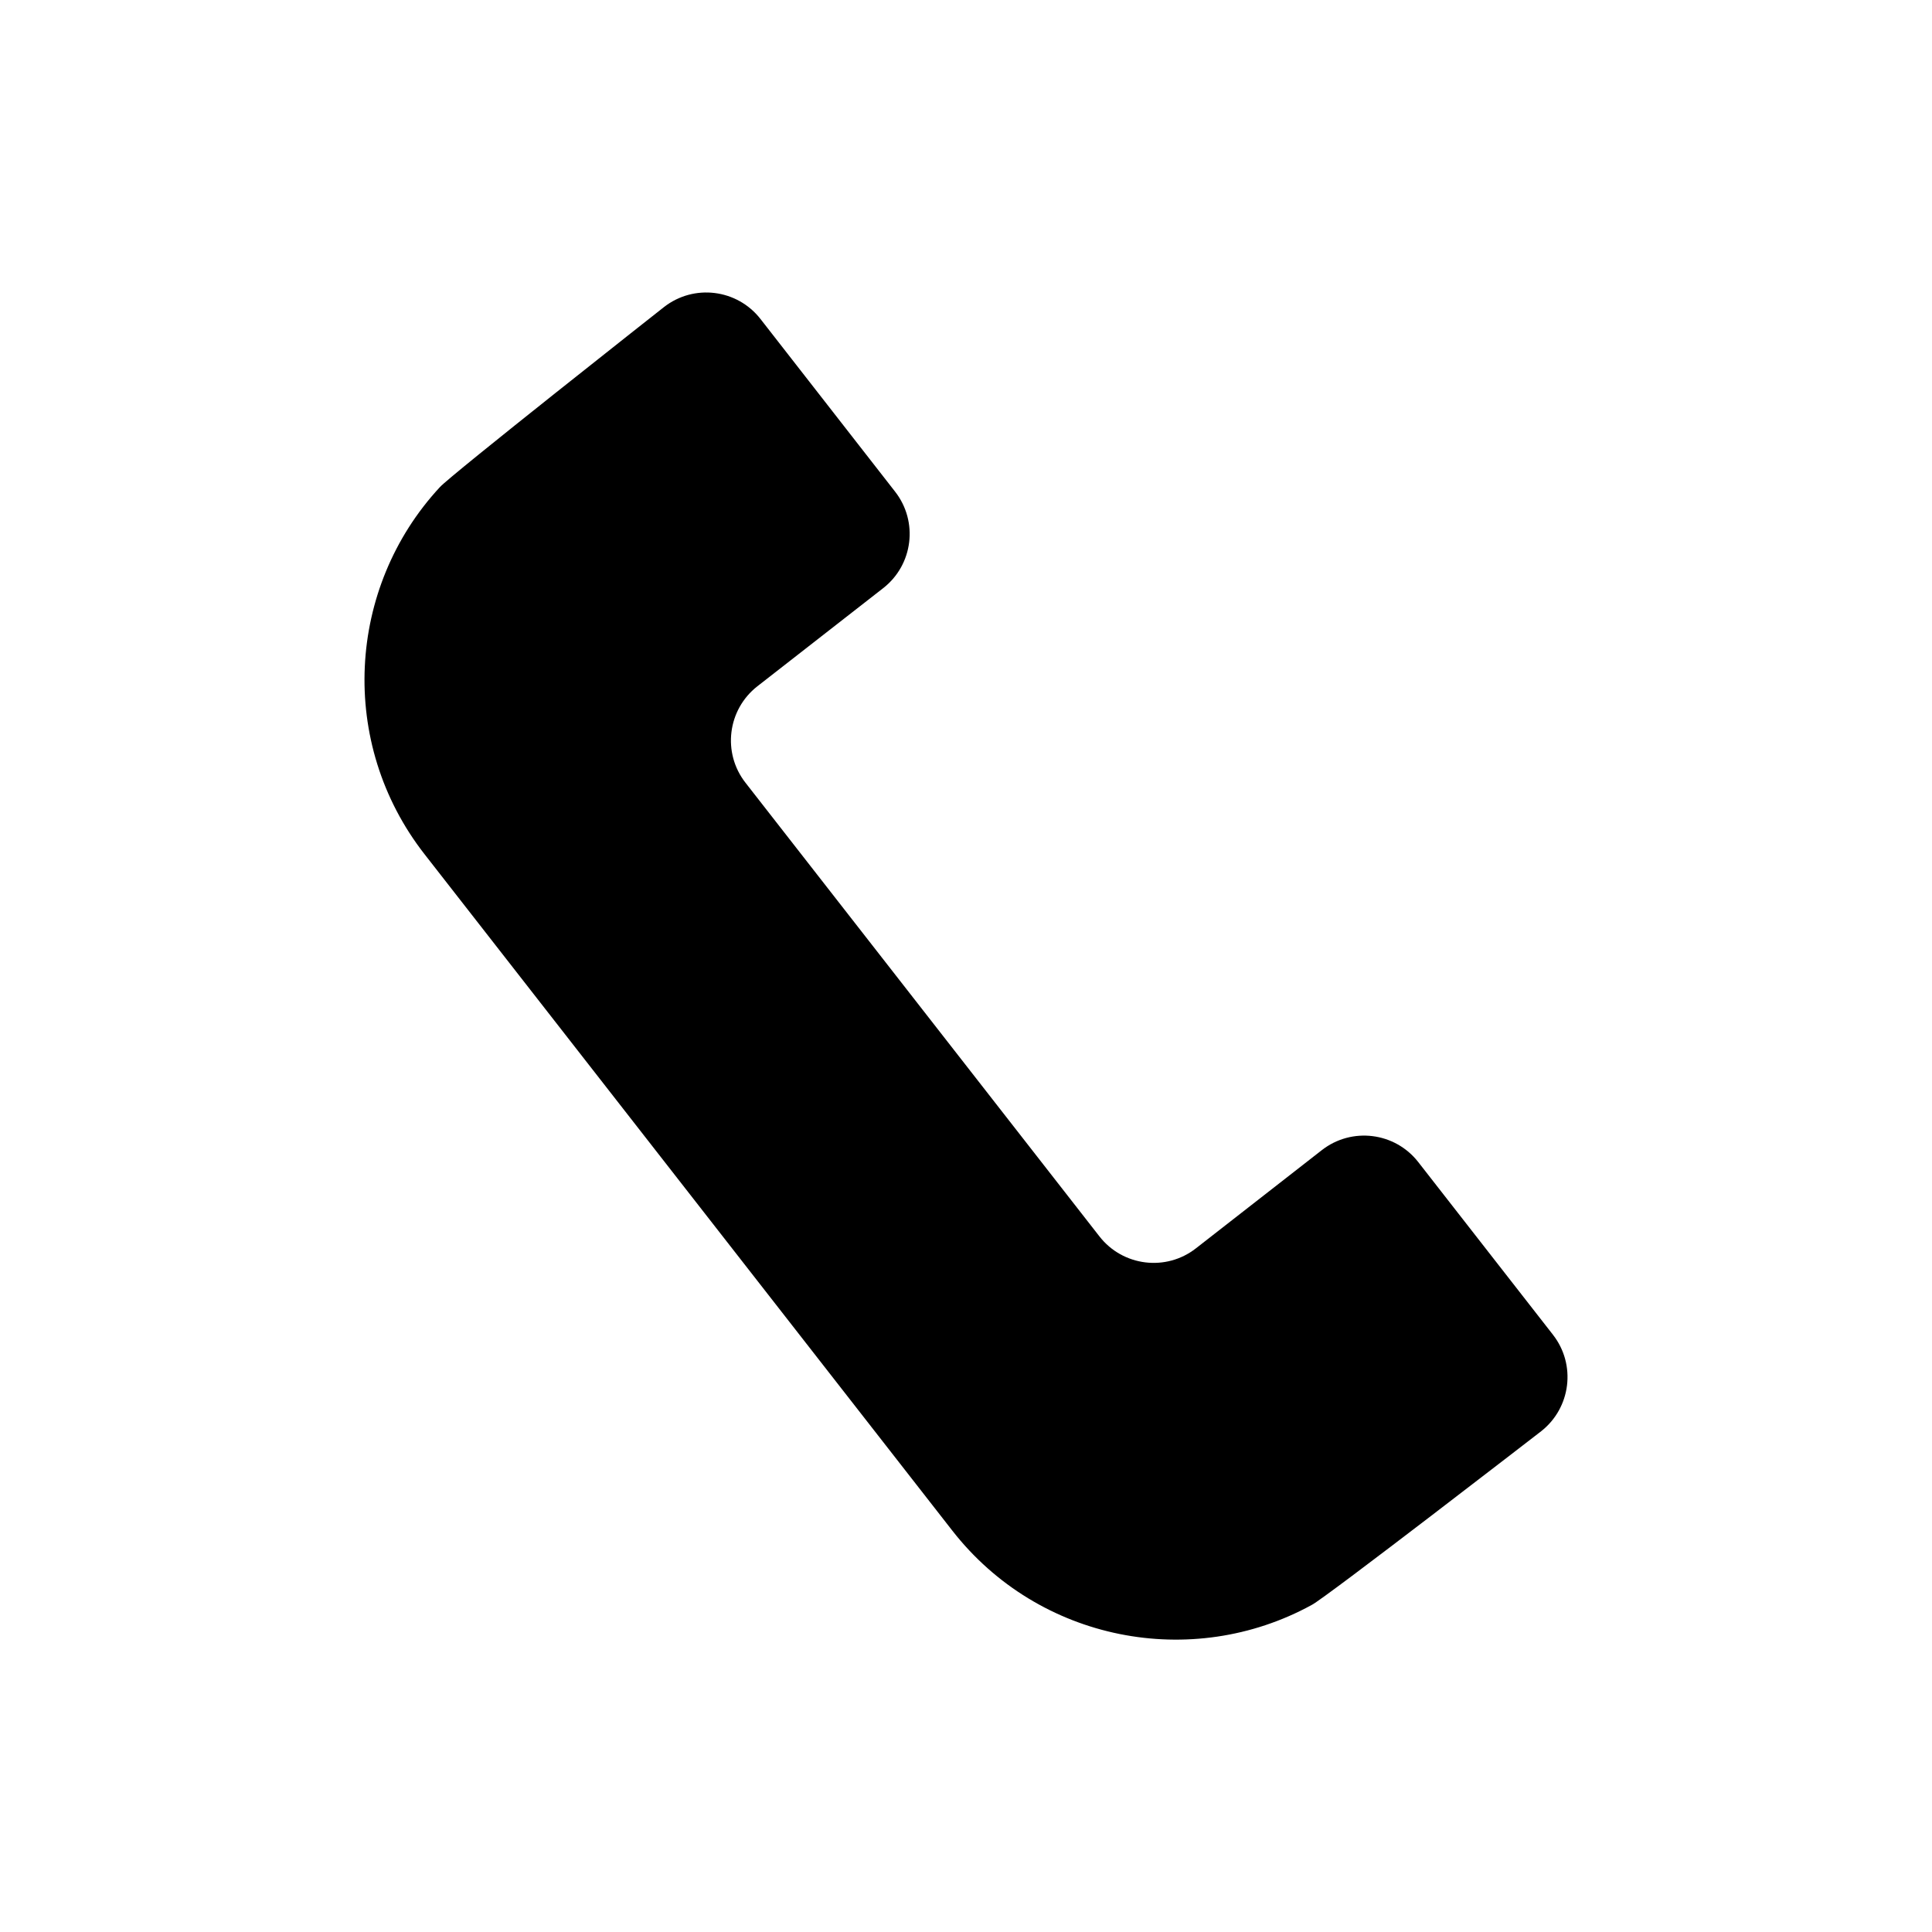
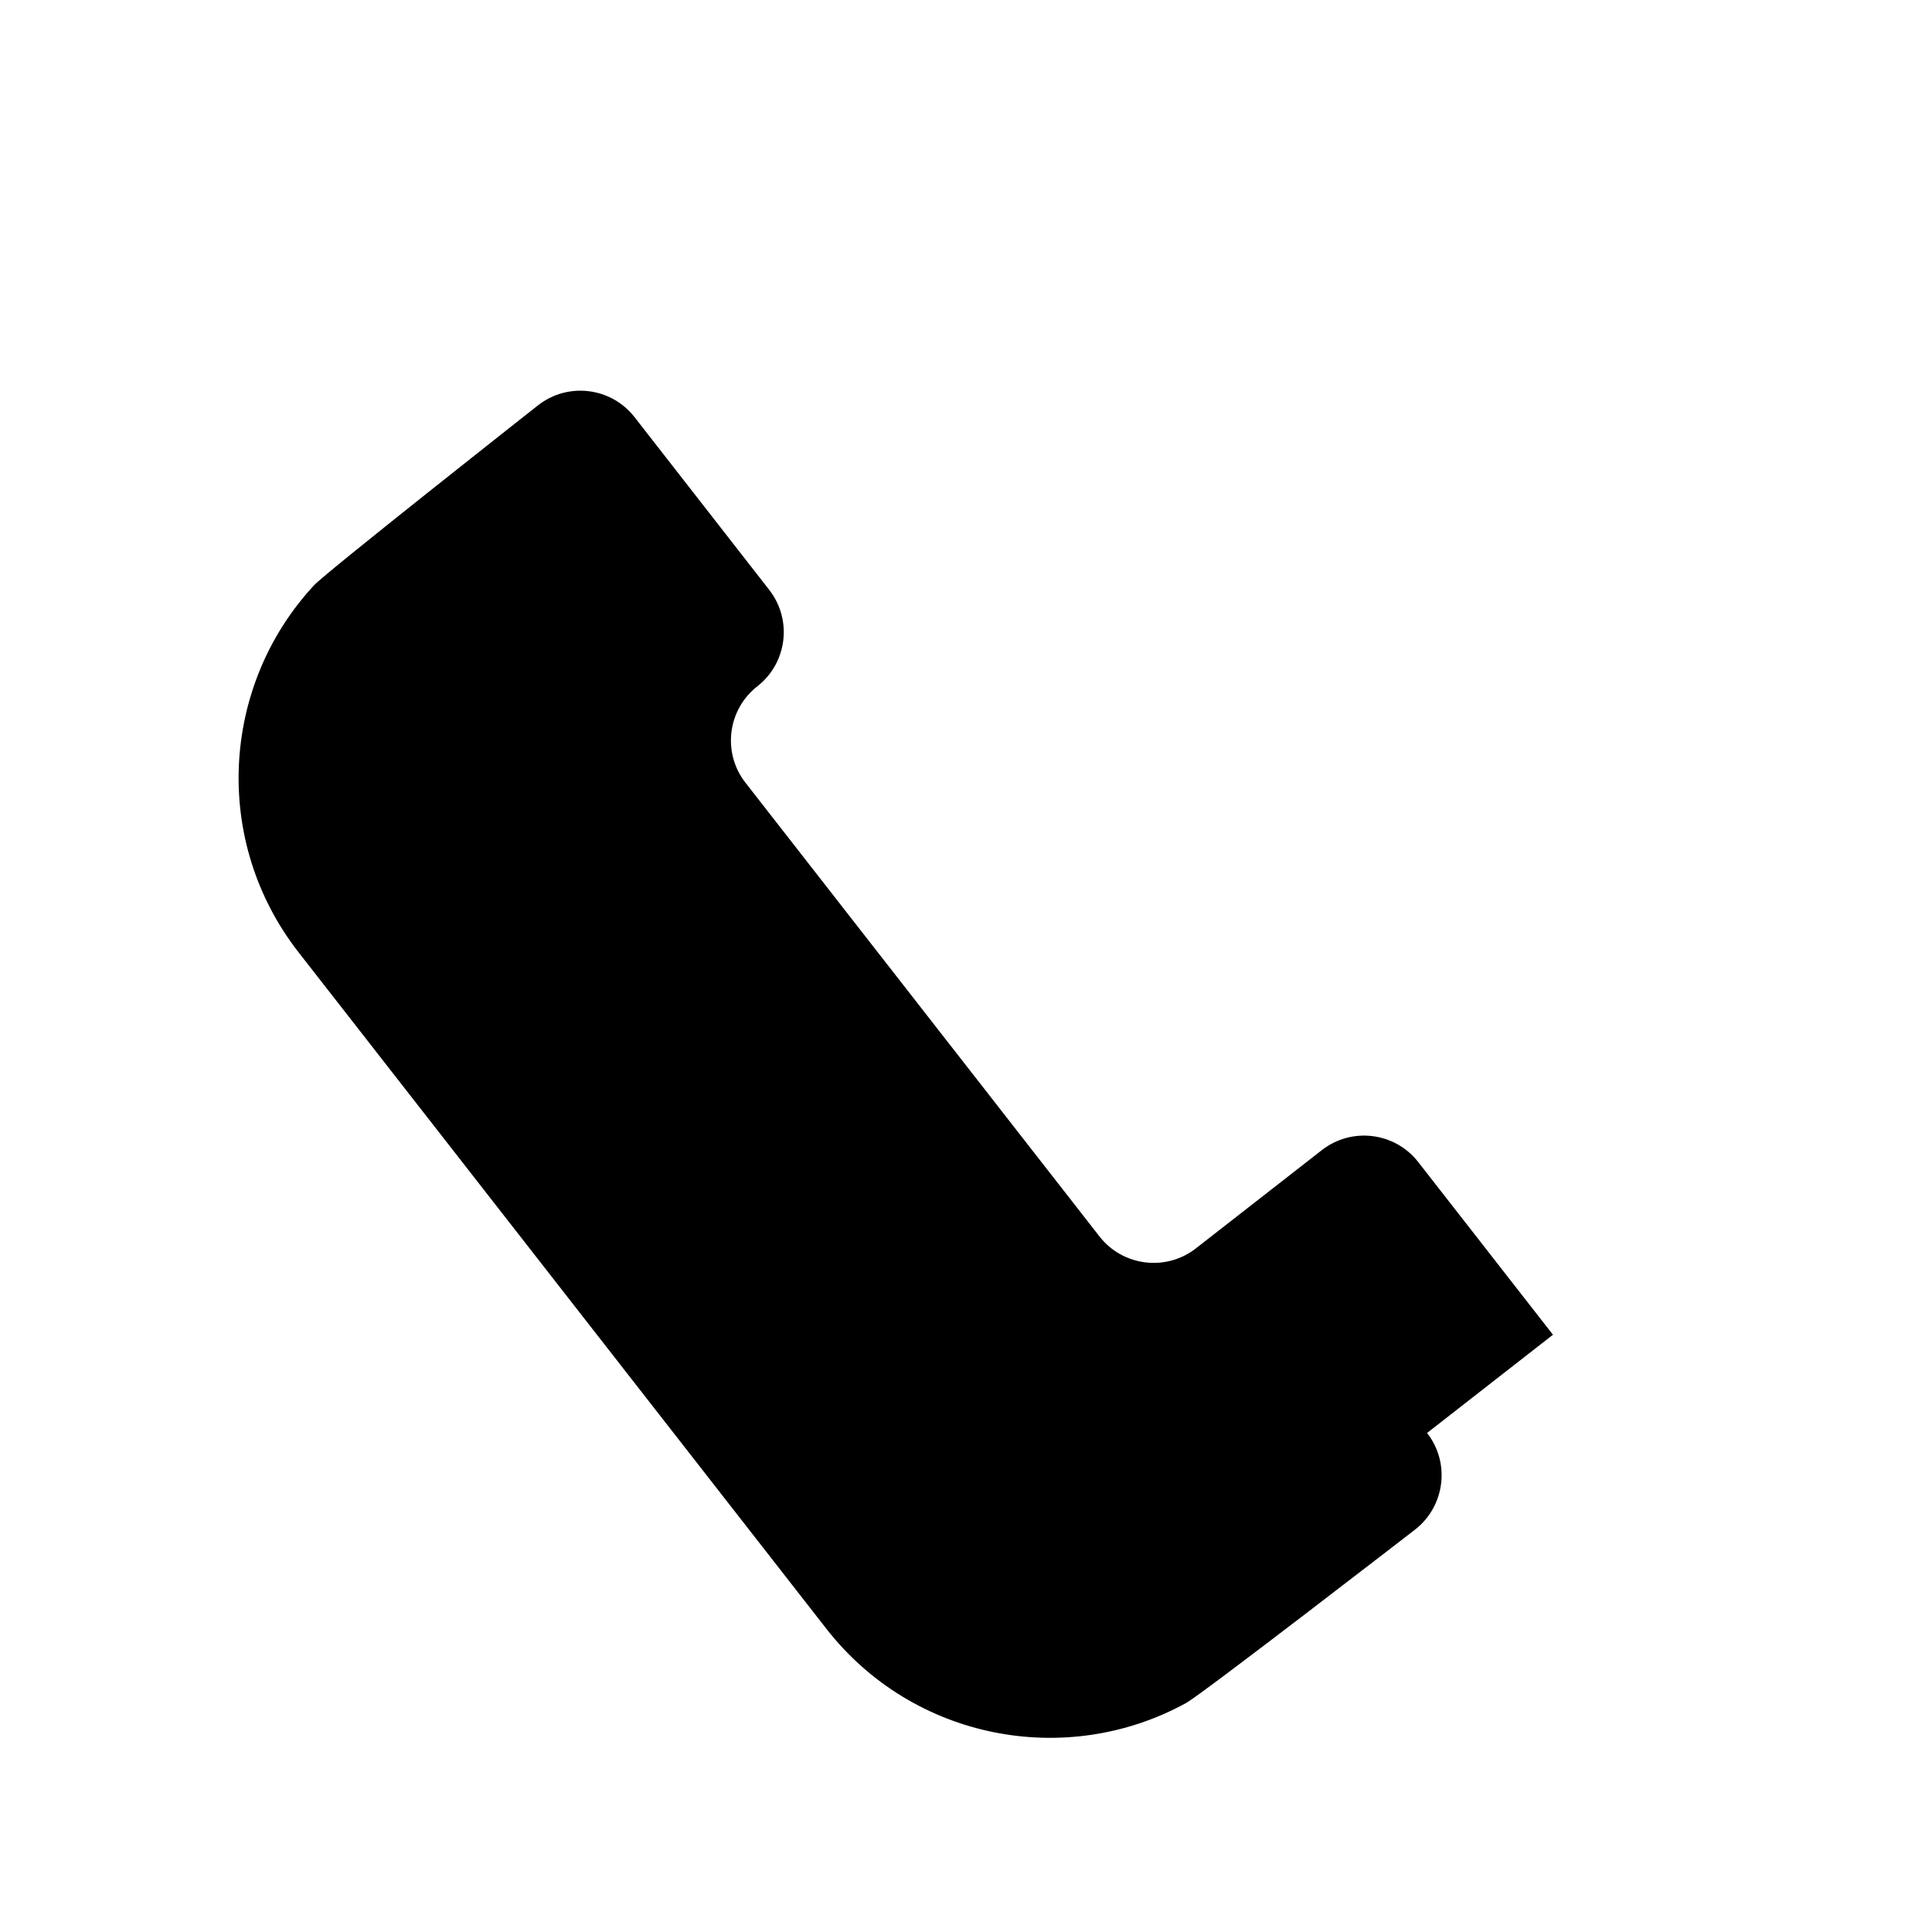
<svg xmlns="http://www.w3.org/2000/svg" fill="#000000" width="800px" height="800px" version="1.1" viewBox="144 144 512 512">
-   <path d="m555.55 497.72-35.707-45.77c-6.188-7.918-17.617-9.336-25.551-3.148l-33.363 26.023c-7.918 6.188-19.363 4.769-25.551-3.148l-93.82-120.25c-6.188-7.918-4.769-19.363 3.148-25.551l33.363-26.023c7.918-6.188 9.336-17.617 3.148-25.551l-35.695-45.785c-6.188-7.918-17.617-9.336-25.551-3.148 0 0-56.82 44.746-59.449 47.781-24.594 26.574-26.984 67.777-4.031 97.203l139.86 179.25c22.953 29.426 63.512 37.125 95.266 19.727 3.59-1.793 60.805-46.035 60.805-46.035 7.902-6.203 9.32-17.648 3.133-25.566z" />
+   <path d="m555.55 497.72-35.707-45.77c-6.188-7.918-17.617-9.336-25.551-3.148l-33.363 26.023c-7.918 6.188-19.363 4.769-25.551-3.148l-93.82-120.25c-6.188-7.918-4.769-19.363 3.148-25.551c7.918-6.188 9.336-17.617 3.148-25.551l-35.695-45.785c-6.188-7.918-17.617-9.336-25.551-3.148 0 0-56.82 44.746-59.449 47.781-24.594 26.574-26.984 67.777-4.031 97.203l139.86 179.25c22.953 29.426 63.512 37.125 95.266 19.727 3.59-1.793 60.805-46.035 60.805-46.035 7.902-6.203 9.32-17.648 3.133-25.566z" />
</svg>